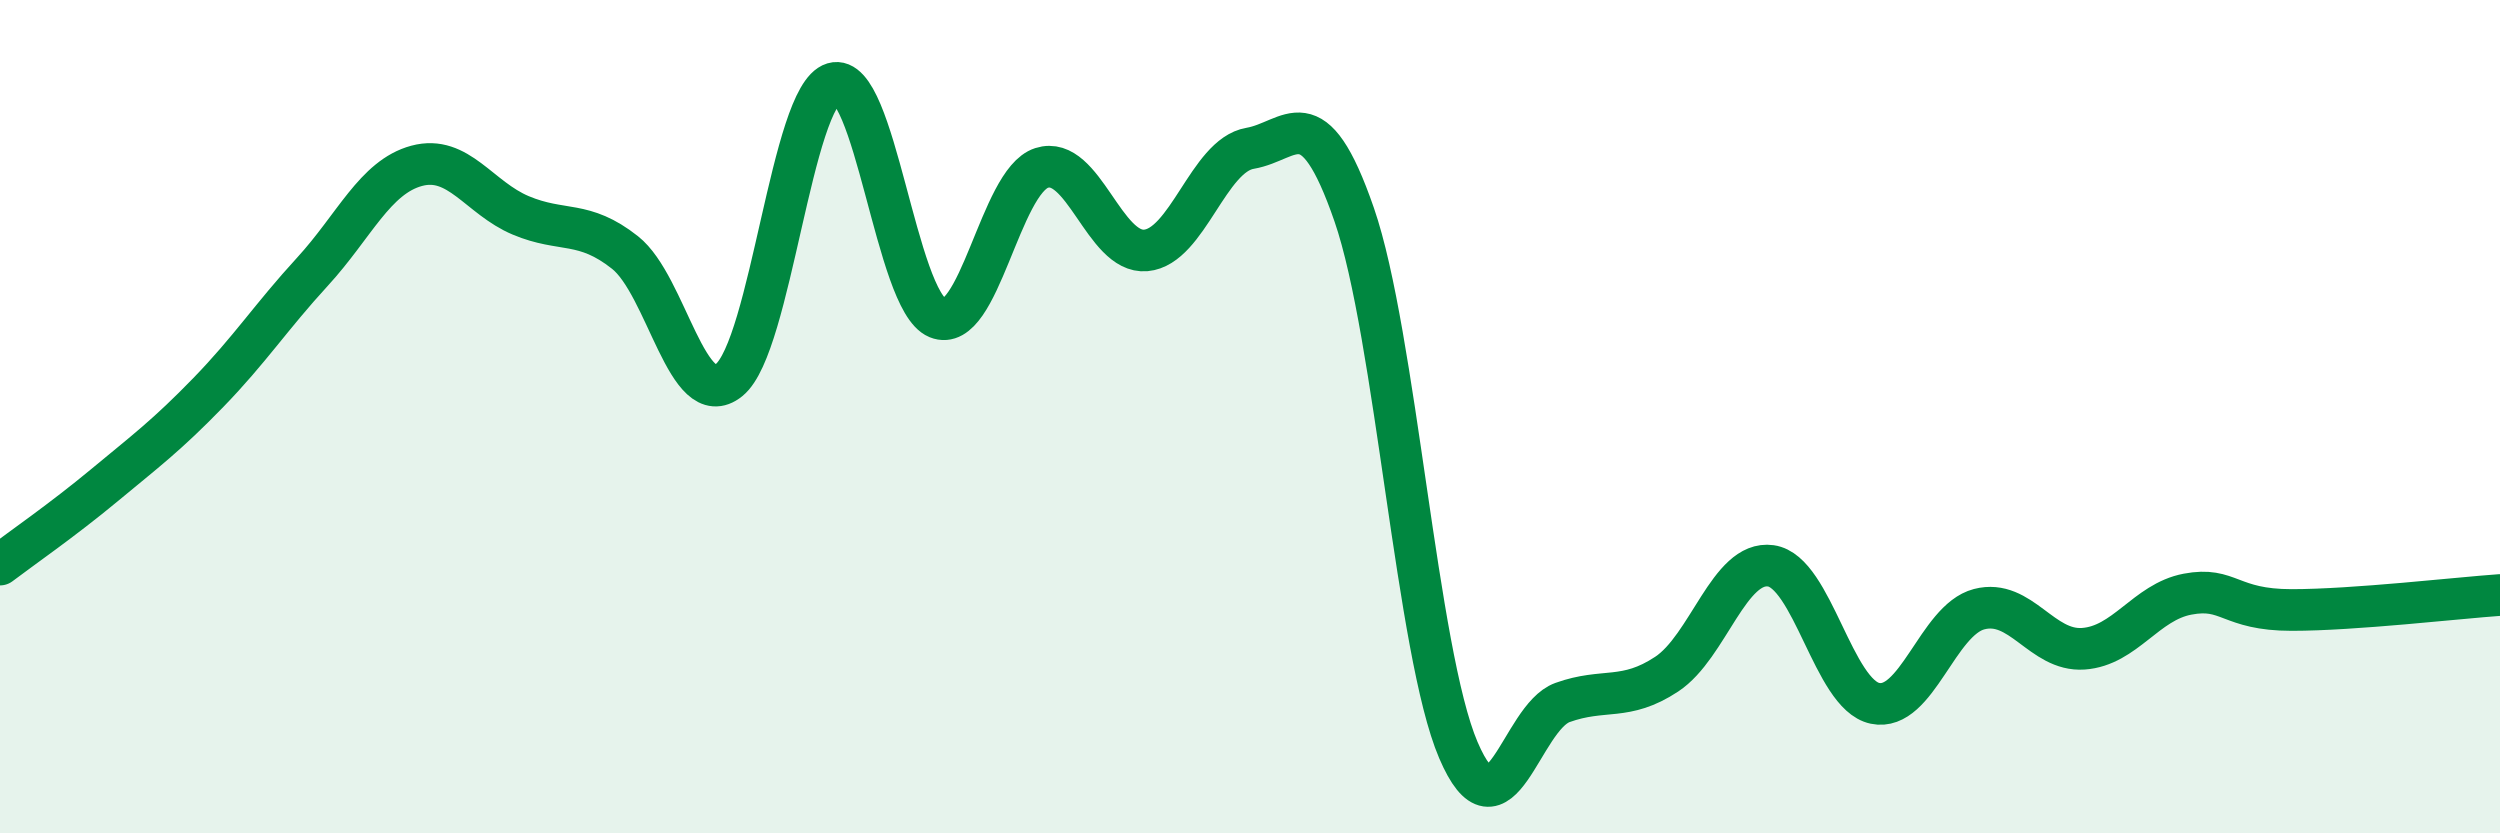
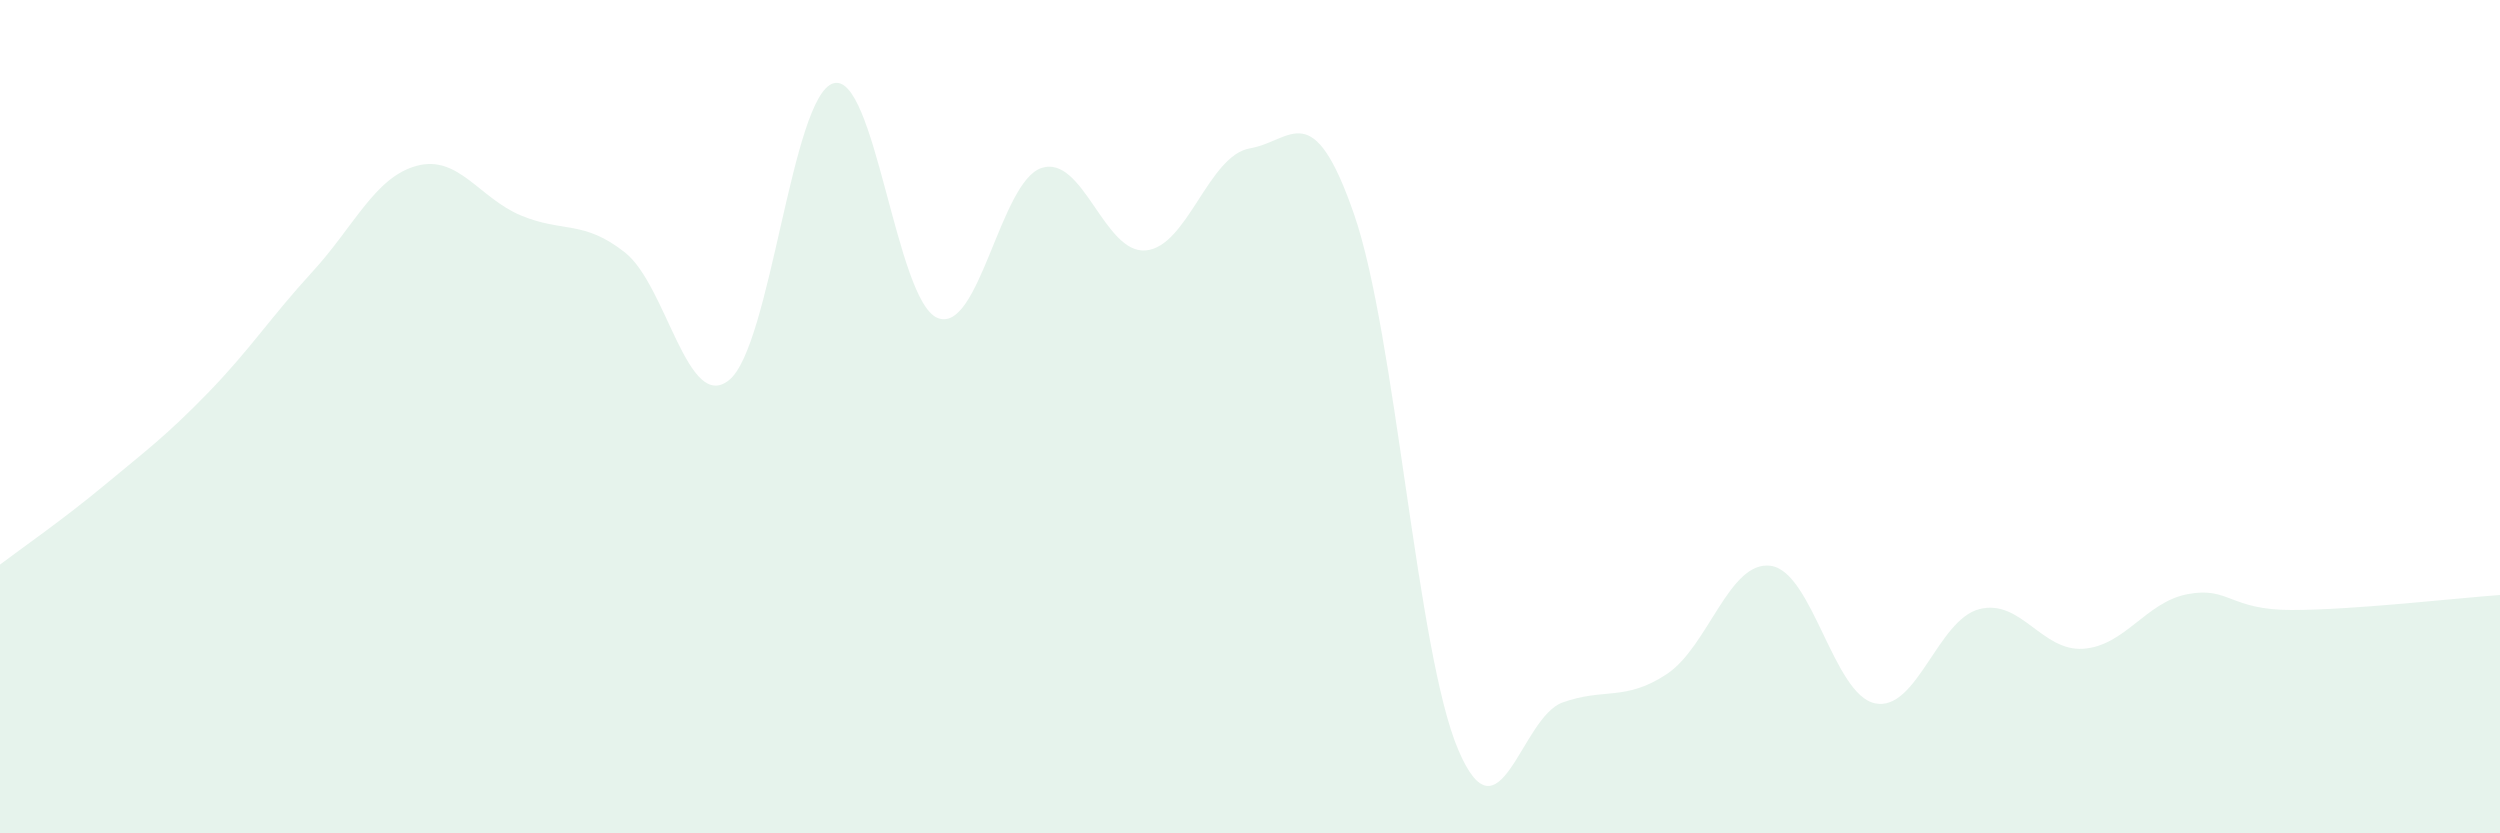
<svg xmlns="http://www.w3.org/2000/svg" width="60" height="20" viewBox="0 0 60 20">
  <path d="M 0,13.55 C 0.5,13.17 1.5,12.48 2.5,11.65 C 3.5,10.82 4,10.45 5,9.42 C 6,8.39 6.5,7.61 7.5,6.52 C 8.5,5.43 9,4.25 10,3.98 C 11,3.71 11.5,4.75 12.5,5.17 C 13.5,5.59 14,5.27 15,6.06 C 16,6.85 16.5,9.93 17.5,9.12 C 18.5,8.31 19,2.3 20,2 C 21,1.7 21.5,7.22 22.5,7.63 C 23.5,8.04 24,4.35 25,4.03 C 26,3.71 26.5,6.1 27.5,6.01 C 28.5,5.92 29,3.73 30,3.56 C 31,3.39 31.5,2.26 32.5,5.15 C 33.5,8.04 34,15.66 35,18 C 36,20.34 36.5,17.22 37.5,16.86 C 38.5,16.5 39,16.84 40,16.18 C 41,15.52 41.5,13.44 42.5,13.58 C 43.5,13.72 44,16.67 45,16.88 C 46,17.09 46.5,14.88 47.5,14.62 C 48.5,14.36 49,15.64 50,15.57 C 51,15.5 51.5,14.45 52.5,14.26 C 53.5,14.07 53.5,14.64 55,14.64 C 56.5,14.64 59,14.35 60,14.28L60 20L0 20Z" fill="#008740" opacity="0.1" stroke-linecap="round" stroke-linejoin="round" />
-   <path d="M 0,13.55 C 0.5,13.17 1.5,12.48 2.5,11.65 C 3.5,10.82 4,10.45 5,9.42 C 6,8.39 6.5,7.61 7.5,6.52 C 8.5,5.43 9,4.25 10,3.98 C 11,3.71 11.5,4.75 12.5,5.17 C 13.5,5.59 14,5.27 15,6.06 C 16,6.85 16.5,9.93 17.5,9.12 C 18.5,8.31 19,2.3 20,2 C 21,1.7 21.5,7.22 22.5,7.63 C 23.5,8.04 24,4.35 25,4.03 C 26,3.71 26.5,6.1 27.5,6.01 C 28.5,5.92 29,3.73 30,3.56 C 31,3.39 31.5,2.26 32.5,5.15 C 33.5,8.04 34,15.66 35,18 C 36,20.34 36.5,17.22 37.5,16.86 C 38.5,16.5 39,16.84 40,16.18 C 41,15.52 41.5,13.44 42.5,13.58 C 43.5,13.72 44,16.67 45,16.88 C 46,17.09 46.5,14.88 47.5,14.62 C 48.5,14.36 49,15.64 50,15.57 C 51,15.5 51.5,14.45 52.5,14.26 C 53.5,14.07 53.5,14.64 55,14.64 C 56.5,14.64 59,14.35 60,14.28" stroke="#008740" stroke-width="1" fill="none" stroke-linecap="round" stroke-linejoin="round" />
</svg>